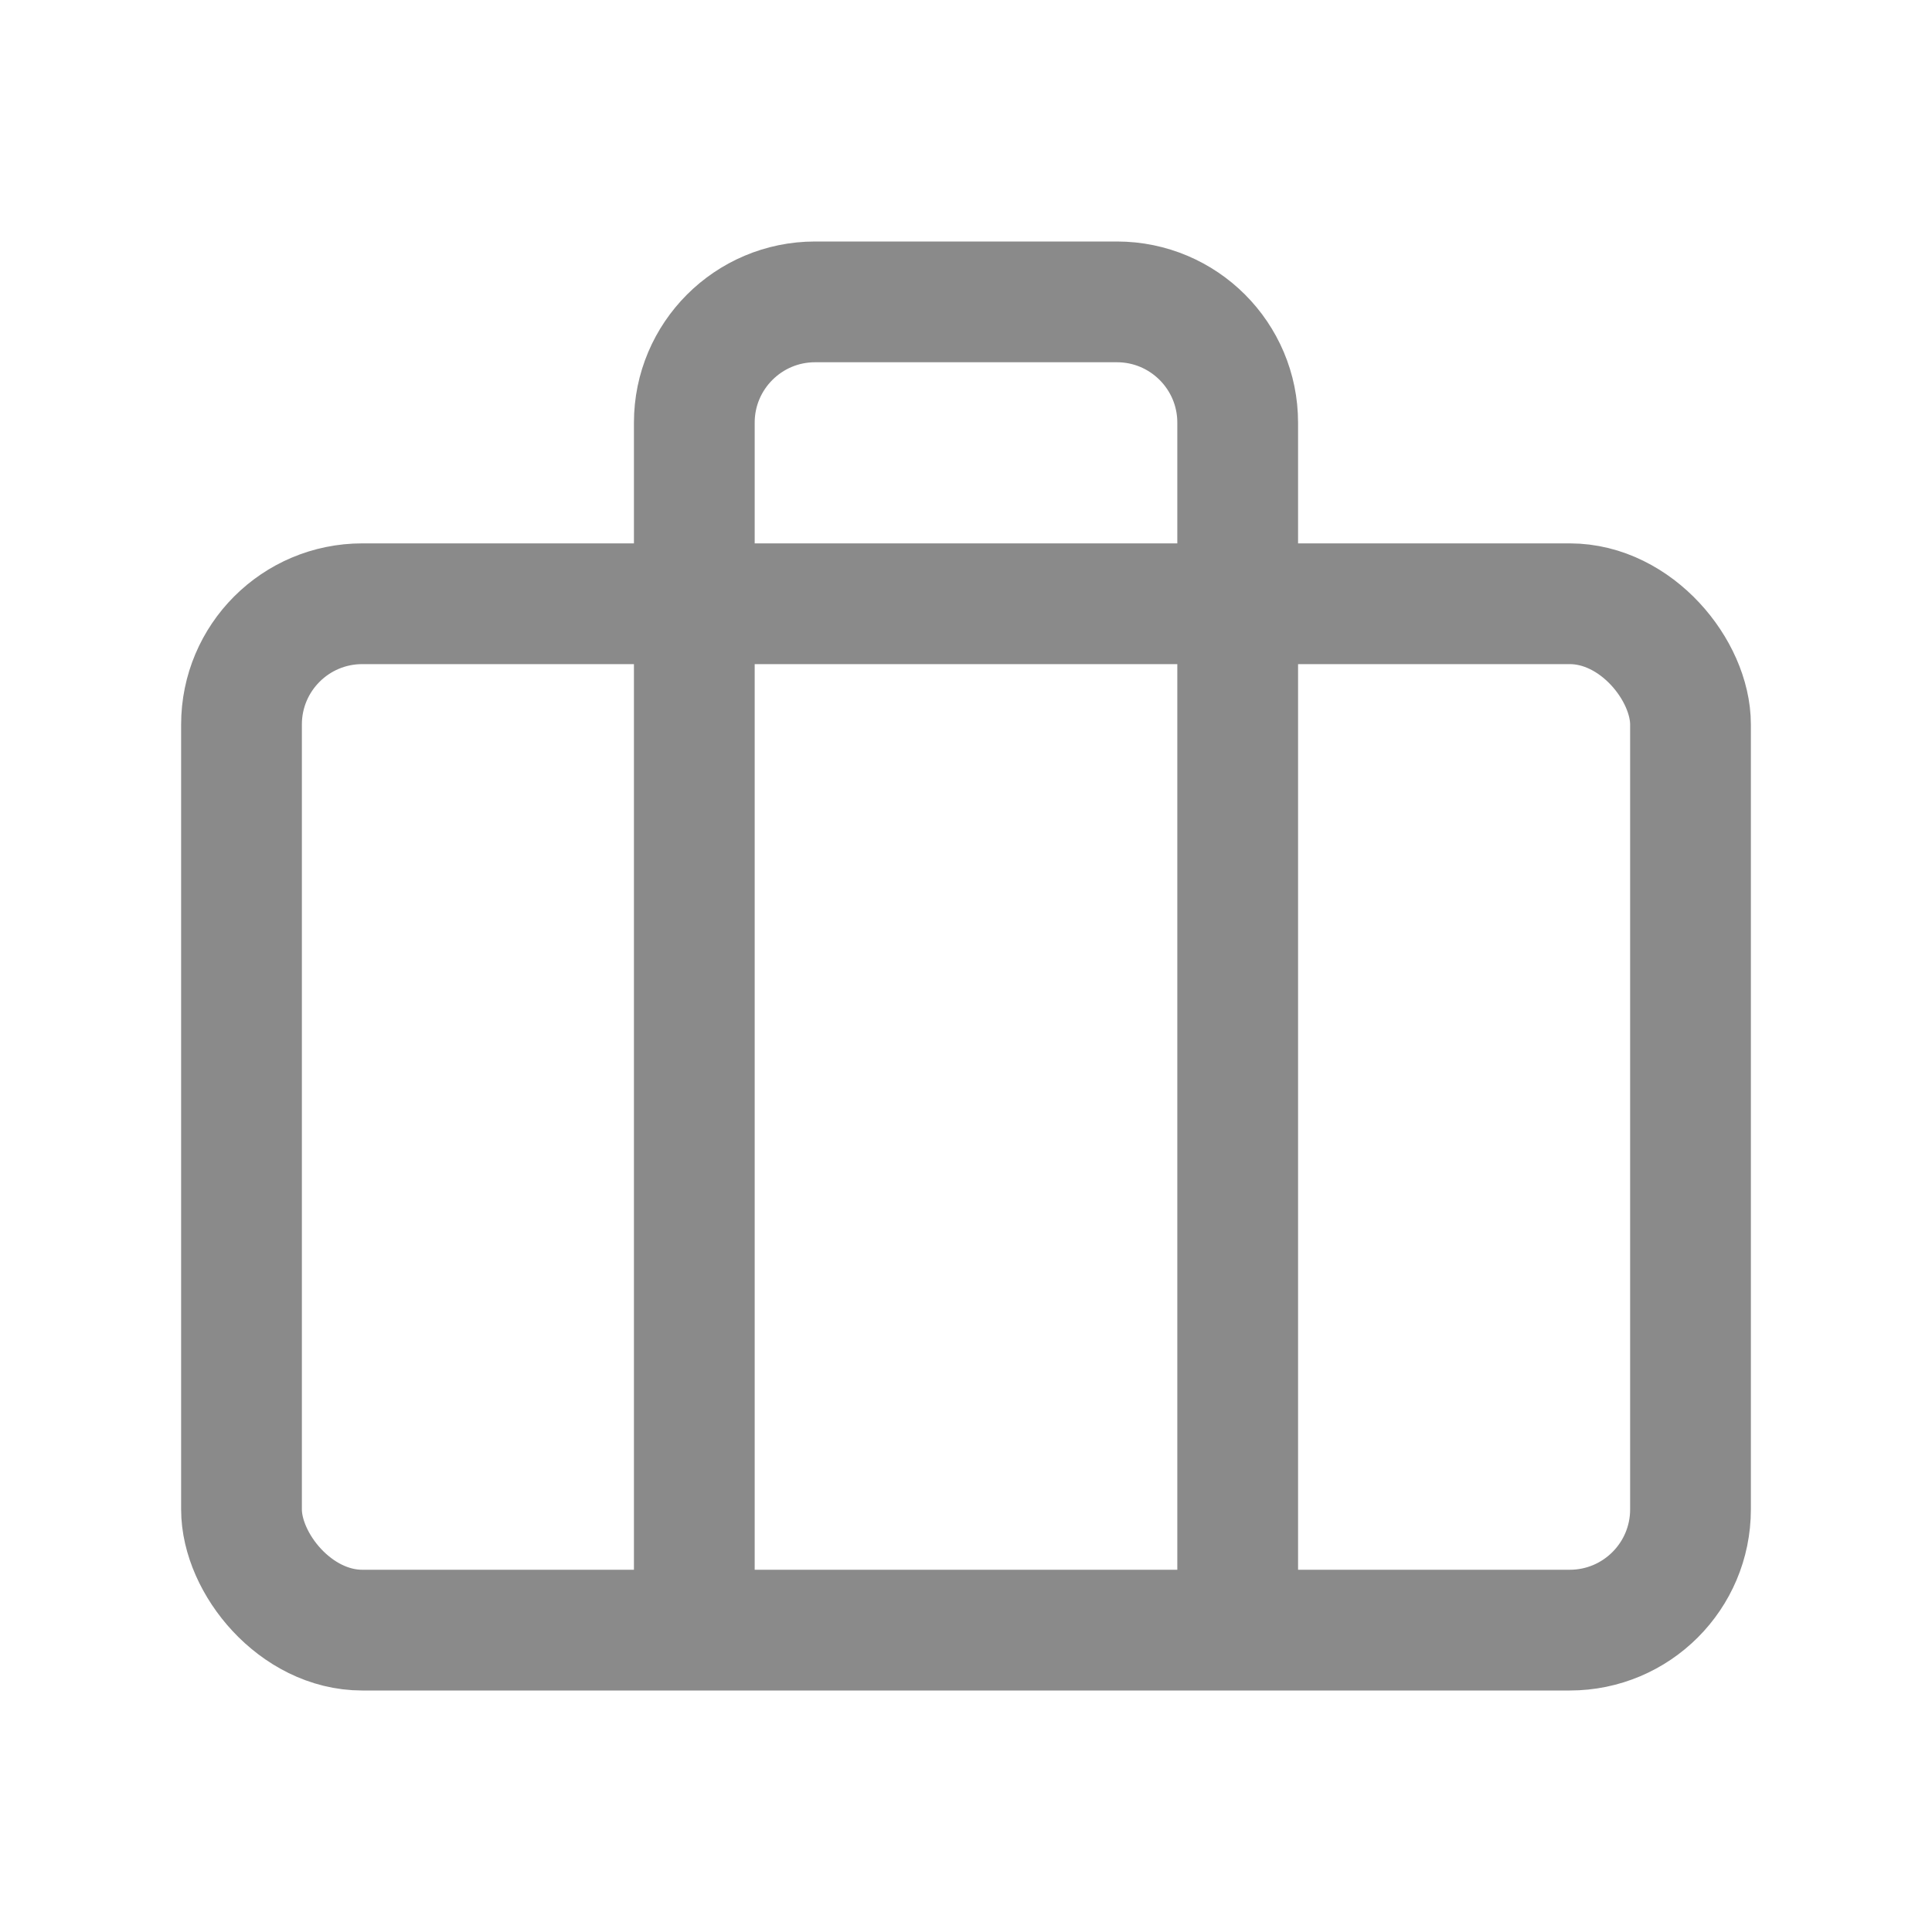
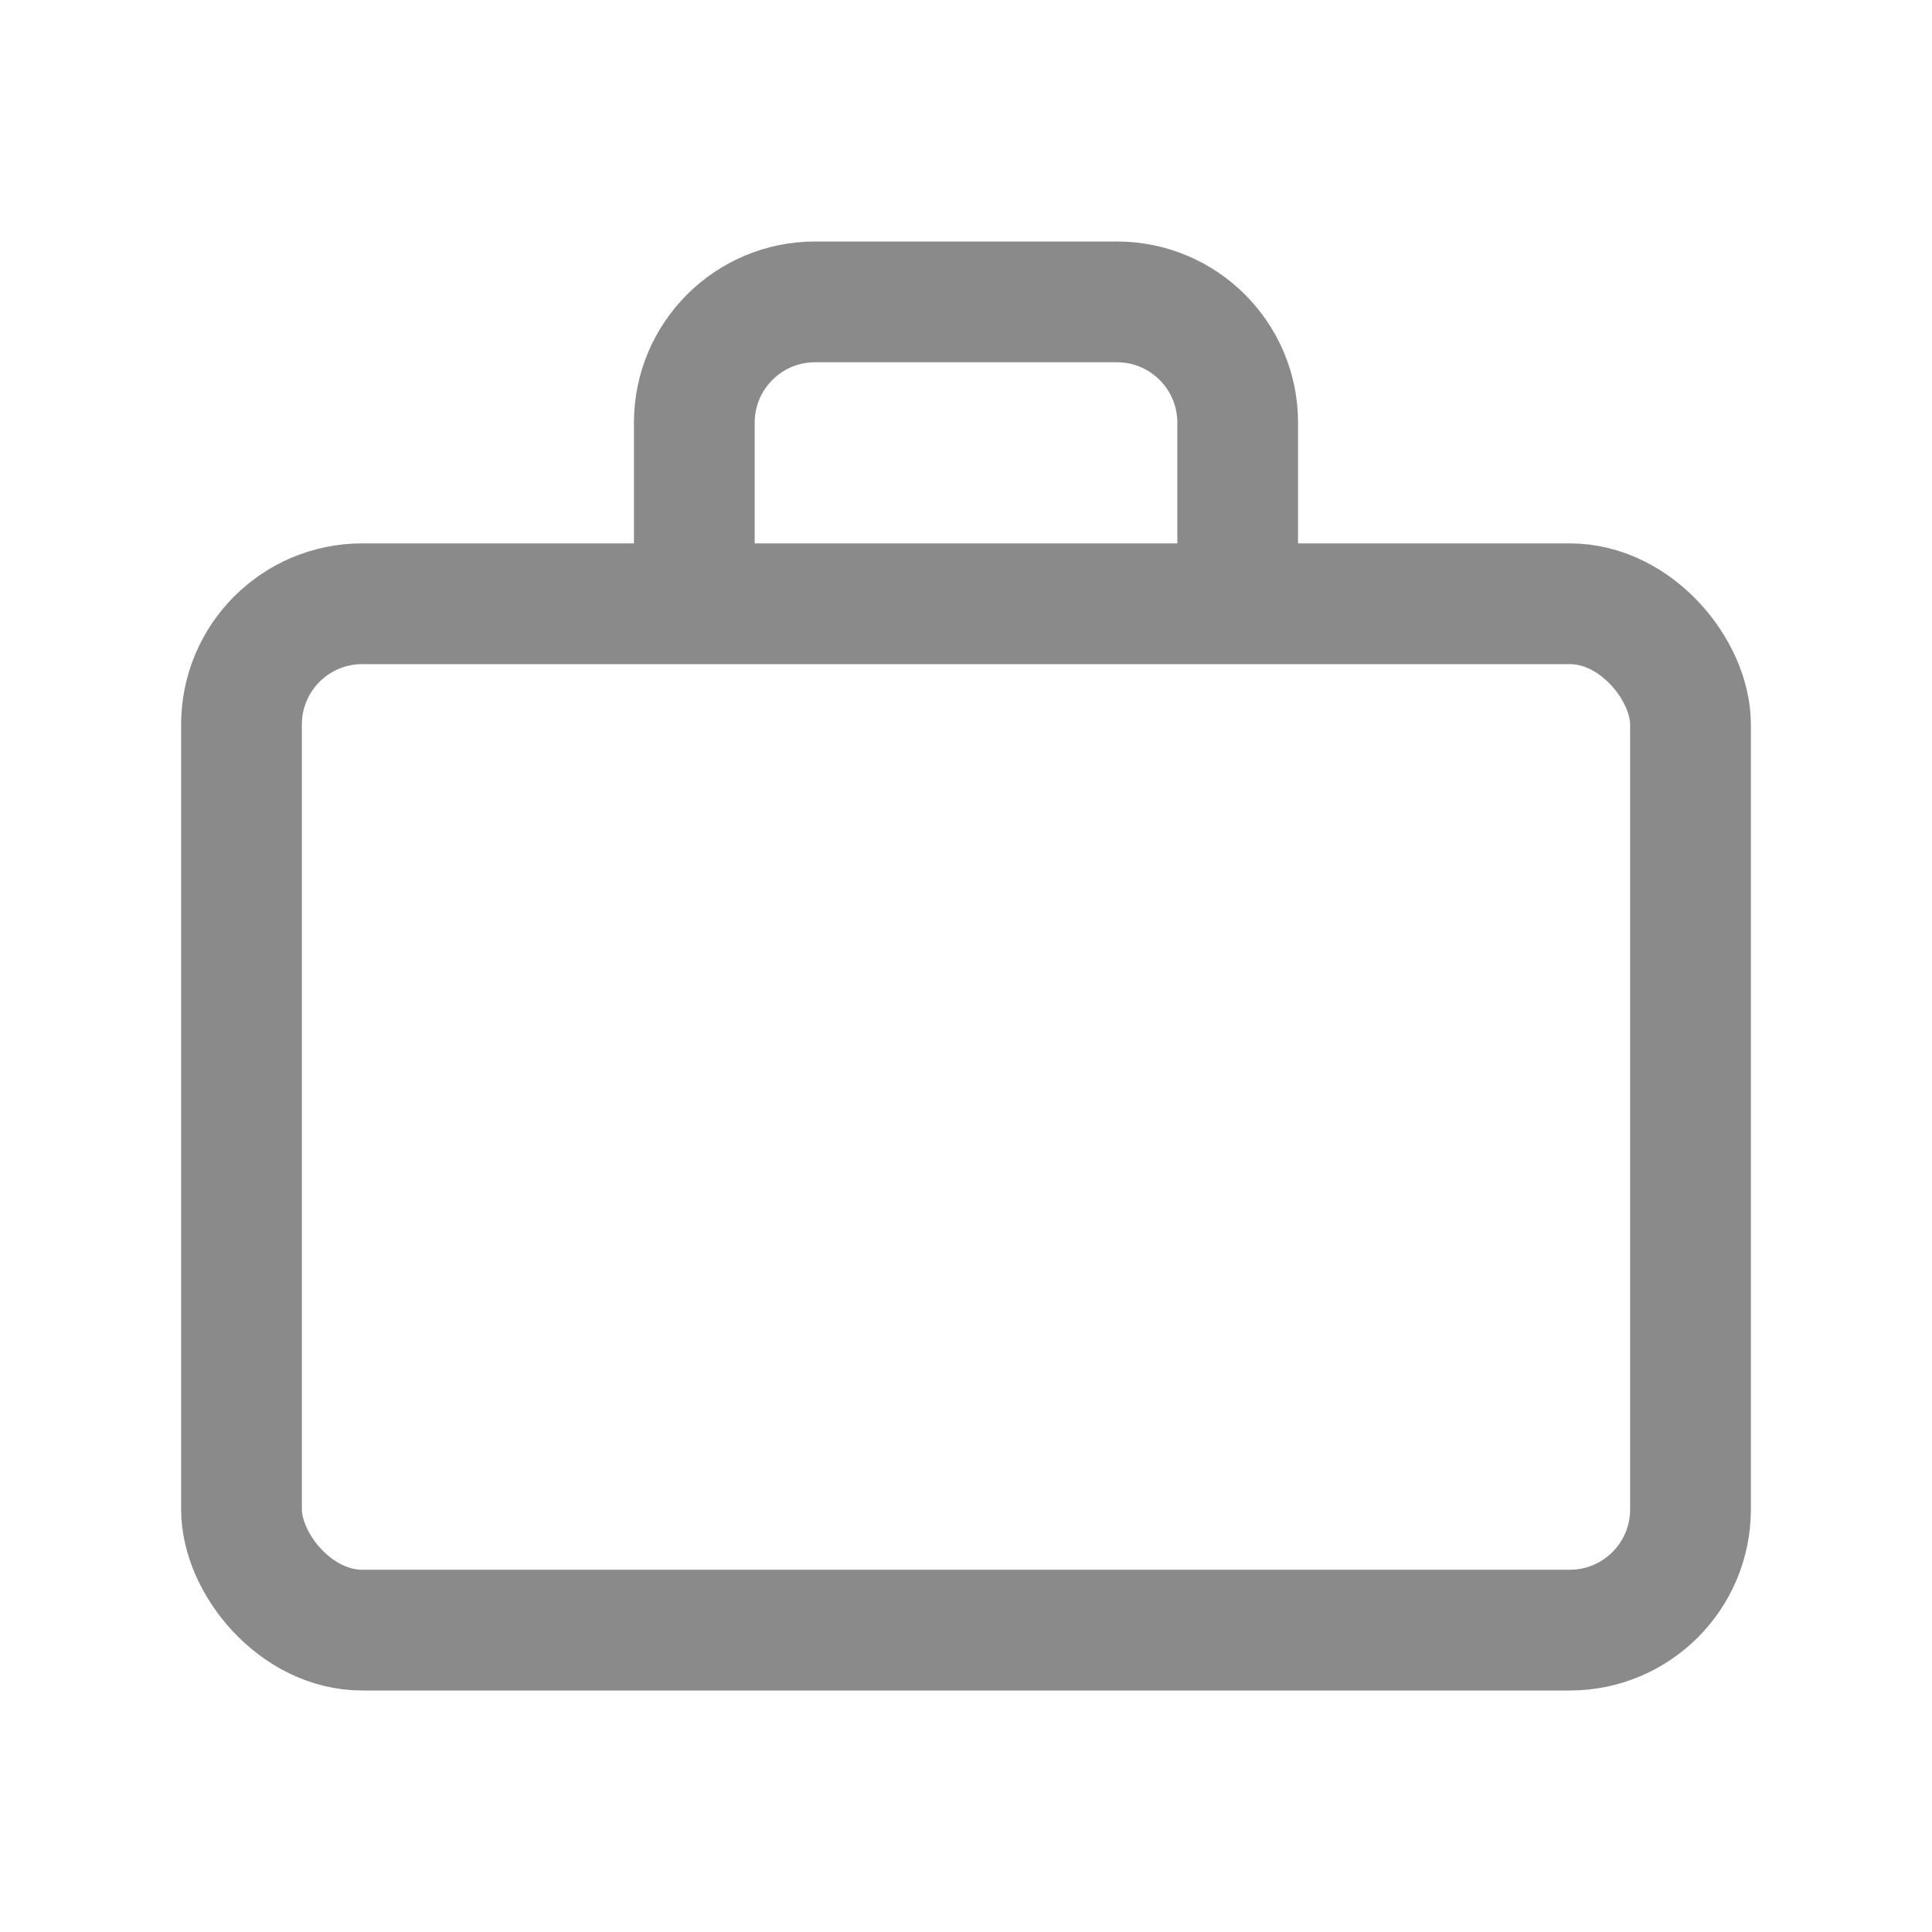
<svg xmlns="http://www.w3.org/2000/svg" width="16" height="16" viewBox="0 0 16 16" fill="none">
  <rect x="2" y="5" width="12" height="8.5" rx="1" stroke="#8A8A8A" />
  <path d="M10.25 5V3.5C10.25 2.948 9.802 2.5 9.25 2.5H6.75C6.198 2.5 5.75 2.948 5.75 3.5V5" stroke="#8A8A8A" />
-   <path d="M5.75 5L5.75 13.5" stroke="#8A8A8A" />
-   <path d="M10.25 5L10.25 13.5" stroke="#8A8A8A" />
</svg>